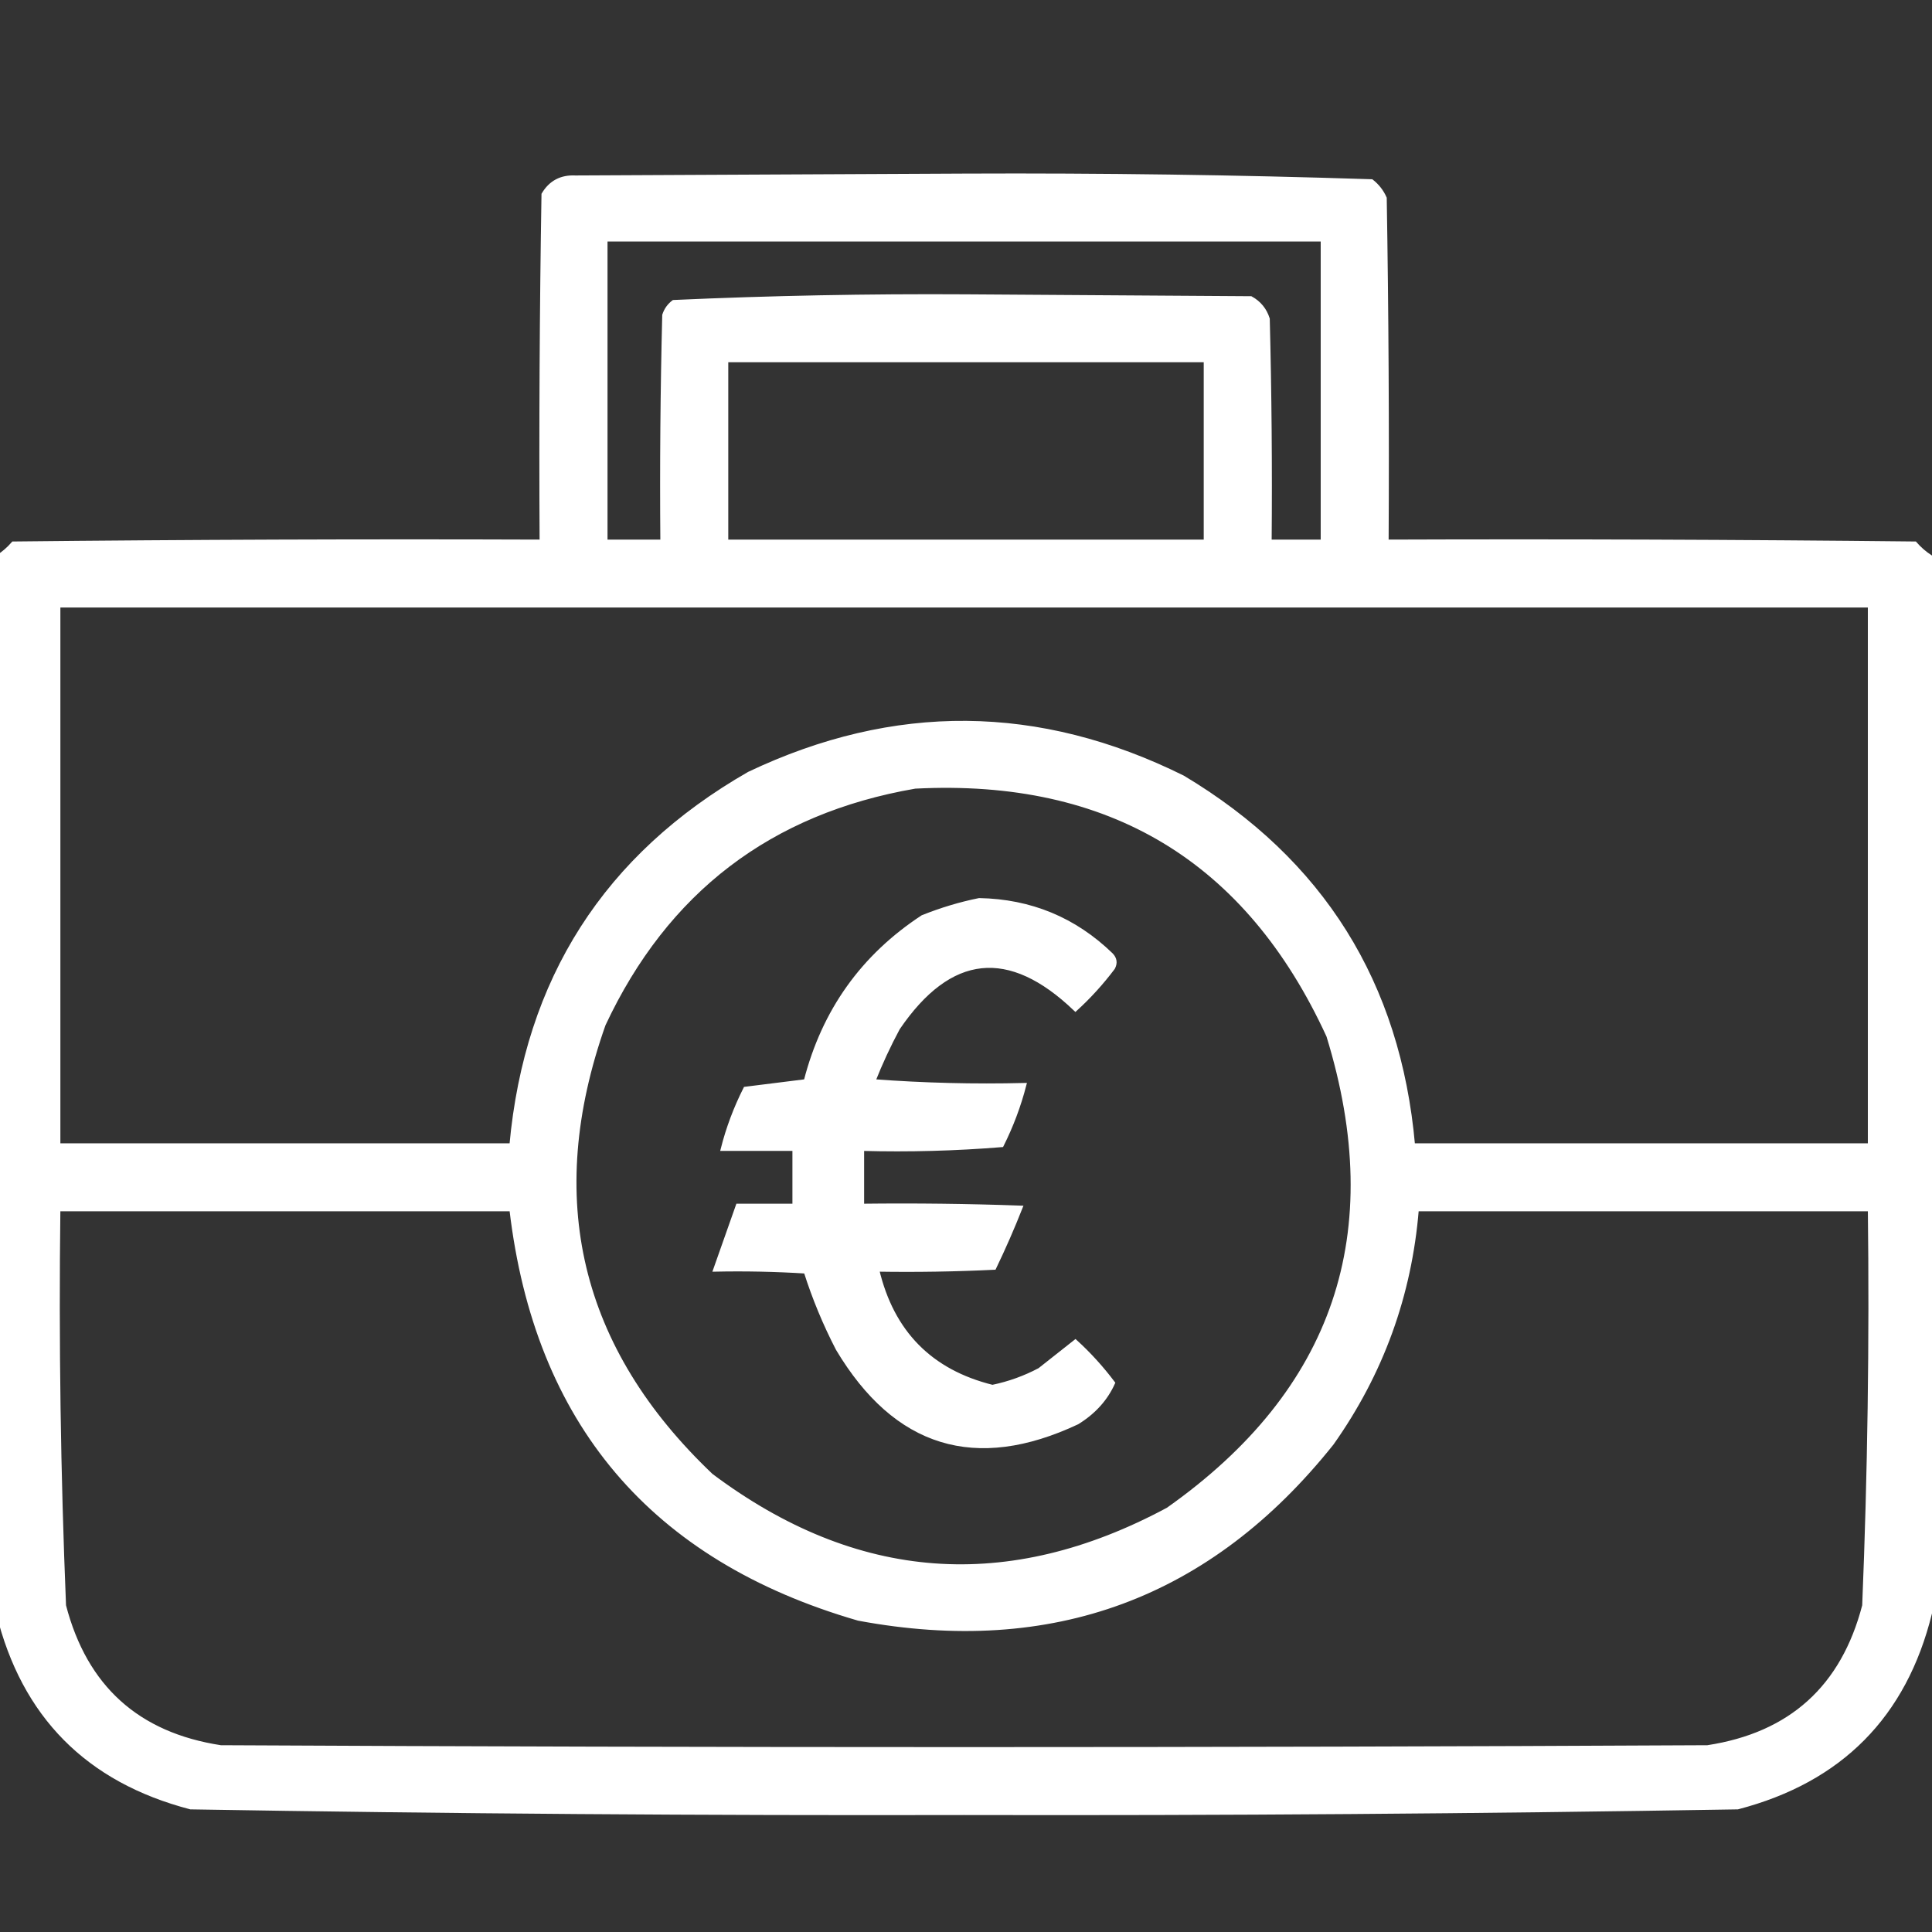
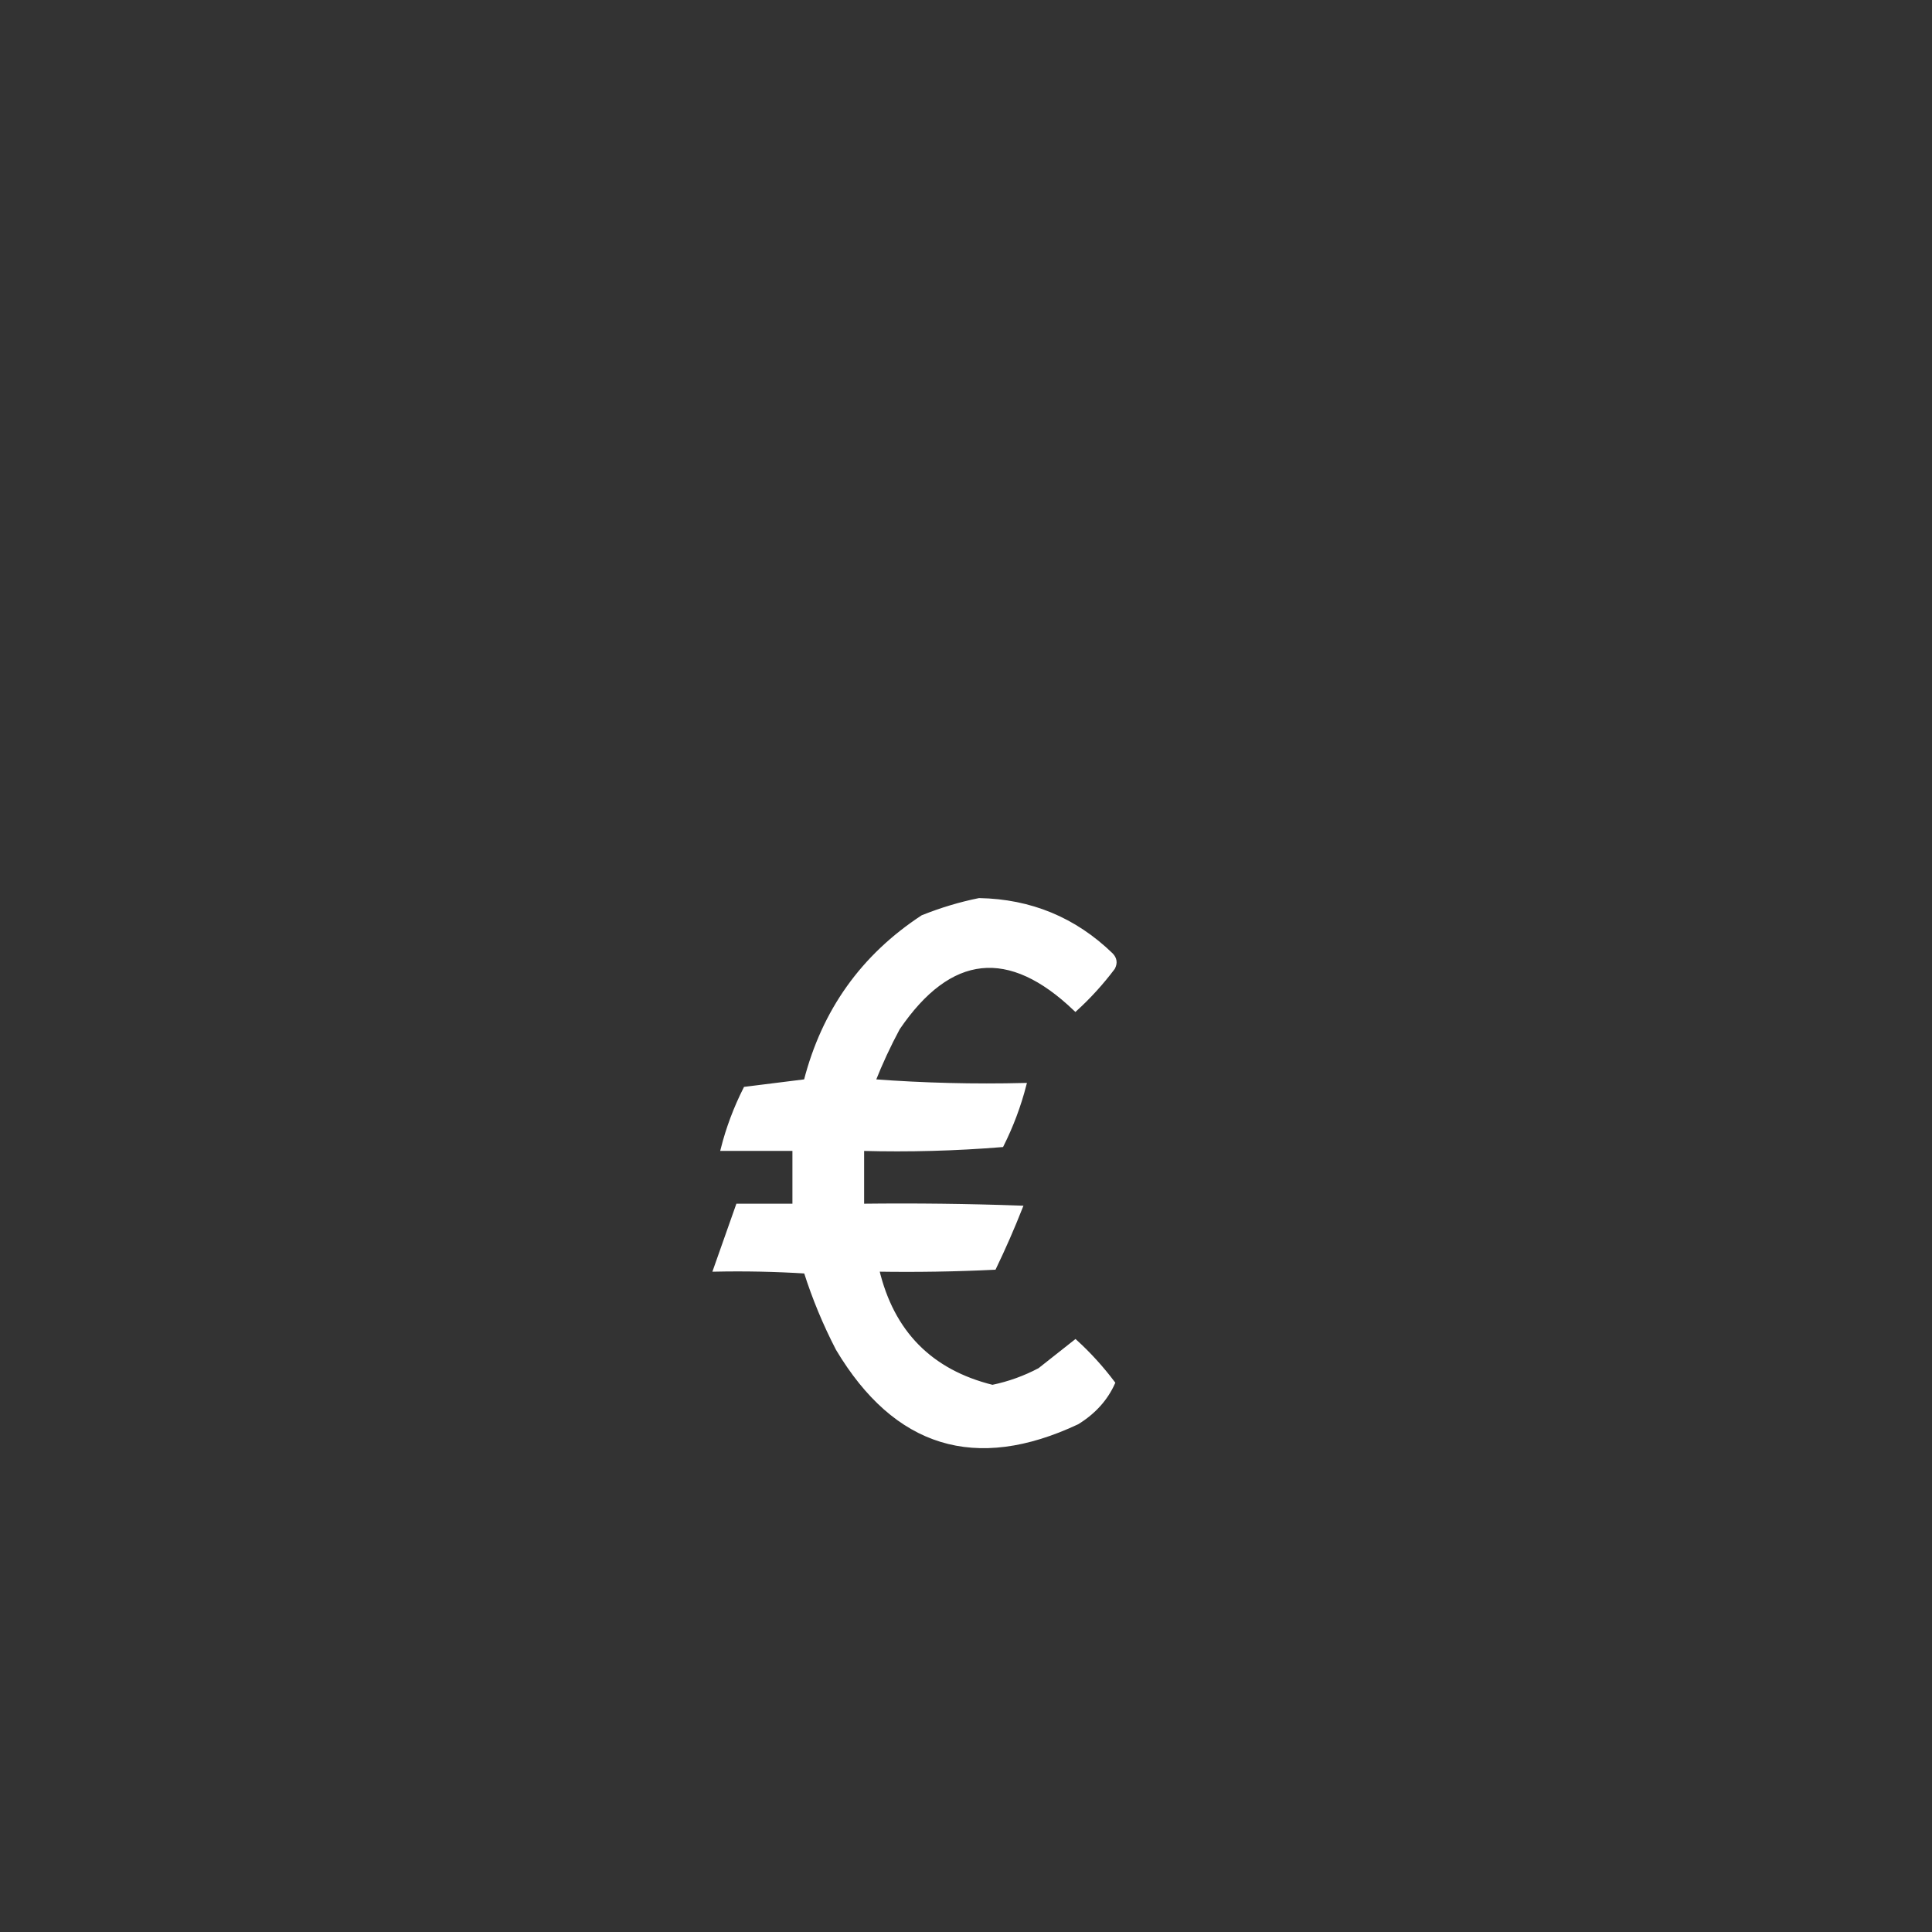
<svg xmlns="http://www.w3.org/2000/svg" version="1.1" width="512px" height="512px" stroke="#fff" style="shapeRendering:geometricPrecision; text-rendering:geometricPrecision; image-rendering:optimizeQuality; fill-rule:evenodd; clip-rule:evenodd">
  <rect width="100%" height="100%" fill="#333333" stroke="none" />
  <g>
-     <path style="opacity:1" fill="#fff" d="M 511.5,147.5 C 511.5,240.833 511.5,334.167 511.5,427.5C 504.787,454.714 487.787,471.881 460.5,479C 392.197,480.157 323.863,480.657 255.5,480.5C 187.137,480.657 118.803,480.157 50.5,479C 23.213,471.881 6.213,454.714 -0.5,427.5C -0.5,334.167 -0.5,240.833 -0.5,147.5C 0.962,146.542 2.295,145.376 3.5,144C 50.166,143.5 96.832,143.333 143.5,143.5C 143.333,112.832 143.5,82.165 144,51.5C 145.889,48.311 148.722,46.811 152.5,47C 187,46.833 221.5,46.667 256,46.5C 291.879,46.346 327.712,46.846 363.5,48C 365.049,49.214 366.215,50.714 367,52.5C 367.5,82.832 367.667,113.165 367.5,143.5C 414.168,143.333 460.835,143.5 507.5,144C 508.705,145.376 510.038,146.542 511.5,147.5 Z M 160.5,63.5 C 223.833,63.5 287.167,63.5 350.5,63.5C 350.5,90.167 350.5,116.833 350.5,143.5C 345.833,143.5 341.167,143.5 336.5,143.5C 336.667,123.831 336.5,104.164 336,84.5C 335.226,82.061 333.726,80.227 331.5,79C 306.333,78.833 281.167,78.667 256,78.5C 230.082,78.342 204.248,78.842 178.5,80C 177.299,80.903 176.465,82.069 176,83.5C 175.5,103.497 175.333,123.497 175.5,143.5C 170.5,143.5 165.5,143.5 160.5,143.5C 160.5,116.833 160.5,90.167 160.5,63.5 Z M 192.5,95.5 C 234.833,95.5 277.167,95.5 319.5,95.5C 319.5,111.5 319.5,127.5 319.5,143.5C 277.167,143.5 234.833,143.5 192.5,143.5C 192.5,127.5 192.5,111.5 192.5,95.5 Z M 15.5,160.5 C 175.5,160.5 335.5,160.5 495.5,160.5C 495.5,208.167 495.5,255.833 495.5,303.5C 455.167,303.5 414.833,303.5 374.5,303.5C 370.693,260.552 350.359,228.052 313.5,206C 275.327,187.051 236.994,186.718 198.5,205C 160.513,226.772 139.513,259.605 135.5,303.5C 95.5,303.5 55.5,303.5 15.5,303.5C 15.5,255.833 15.5,208.167 15.5,160.5 Z M 242.5,208.5 C 294.066,205.853 330.566,227.853 352,274.5C 368.122,326.804 353.955,368.638 309.5,400C 267.174,422.732 226.841,419.732 188.5,391C 153.187,357.455 143.687,317.621 160,271.5C 176.563,236.139 204.063,215.139 242.5,208.5 Z M 15.5,320.5 C 55.5,320.5 95.5,320.5 135.5,320.5C 142.148,376.985 172.815,413.152 227.5,429C 278.824,438.568 320.658,423.068 353,382.5C 366.139,363.92 373.639,343.254 375.5,320.5C 415.5,320.5 455.5,320.5 495.5,320.5C 495.93,355.524 495.43,390.524 494,425.5C 488.373,447.129 474.539,459.629 452.5,463C 321.167,463.667 189.833,463.667 58.5,463C 36.461,459.629 22.627,447.129 17,425.5C 15.563,390.526 15.063,355.526 15.5,320.5 Z" />
-   </g>
+     </g>
  <g>
    <path style="opacity:19" fill="#fff" d="M 259.5,238.5 C 273.12,238.759 284.787,243.592 294.5,253C 295.517,254.049 295.684,255.216 295,256.5C 291.966,260.529 288.633,264.196 285,267.5C 267.422,250.639 251.756,252.306 238,272.5C 235.56,277.047 233.393,281.713 231.5,286.5C 244.817,287.499 258.15,287.833 271.5,287.5C 270.076,293.021 268.076,298.354 265.5,303.5C 253.185,304.499 240.851,304.832 228.5,304.5C 228.5,309.5 228.5,314.5 228.5,319.5C 242.504,319.333 256.504,319.5 270.5,320C 268.361,325.416 266.028,330.749 263.5,336C 253.172,336.5 242.839,336.666 232.5,336.5C 236.437,353.098 246.604,363.431 263,367.5C 267.384,366.594 271.551,365.094 275.5,363C 278.678,360.486 281.844,357.986 285,355.5C 288.633,358.804 291.966,362.471 295,366.5C 293.073,370.779 289.906,374.279 285.5,377C 258.518,389.674 237.351,383.174 222,357.5C 218.577,350.892 215.743,344.059 213.5,337C 205.507,336.5 197.507,336.334 189.5,336.5C 191.5,330.833 193.5,325.167 195.5,319.5C 200.5,319.5 205.5,319.5 210.5,319.5C 210.5,314.5 210.5,309.5 210.5,304.5C 204.167,304.5 197.833,304.5 191.5,304.5C 192.895,298.987 194.895,293.654 197.5,288.5C 202.833,287.833 208.167,287.167 213.5,286.5C 218.273,267.915 228.607,253.415 244.5,243C 249.482,241.01 254.482,239.51 259.5,238.5 Z" />
  </g>
</svg>